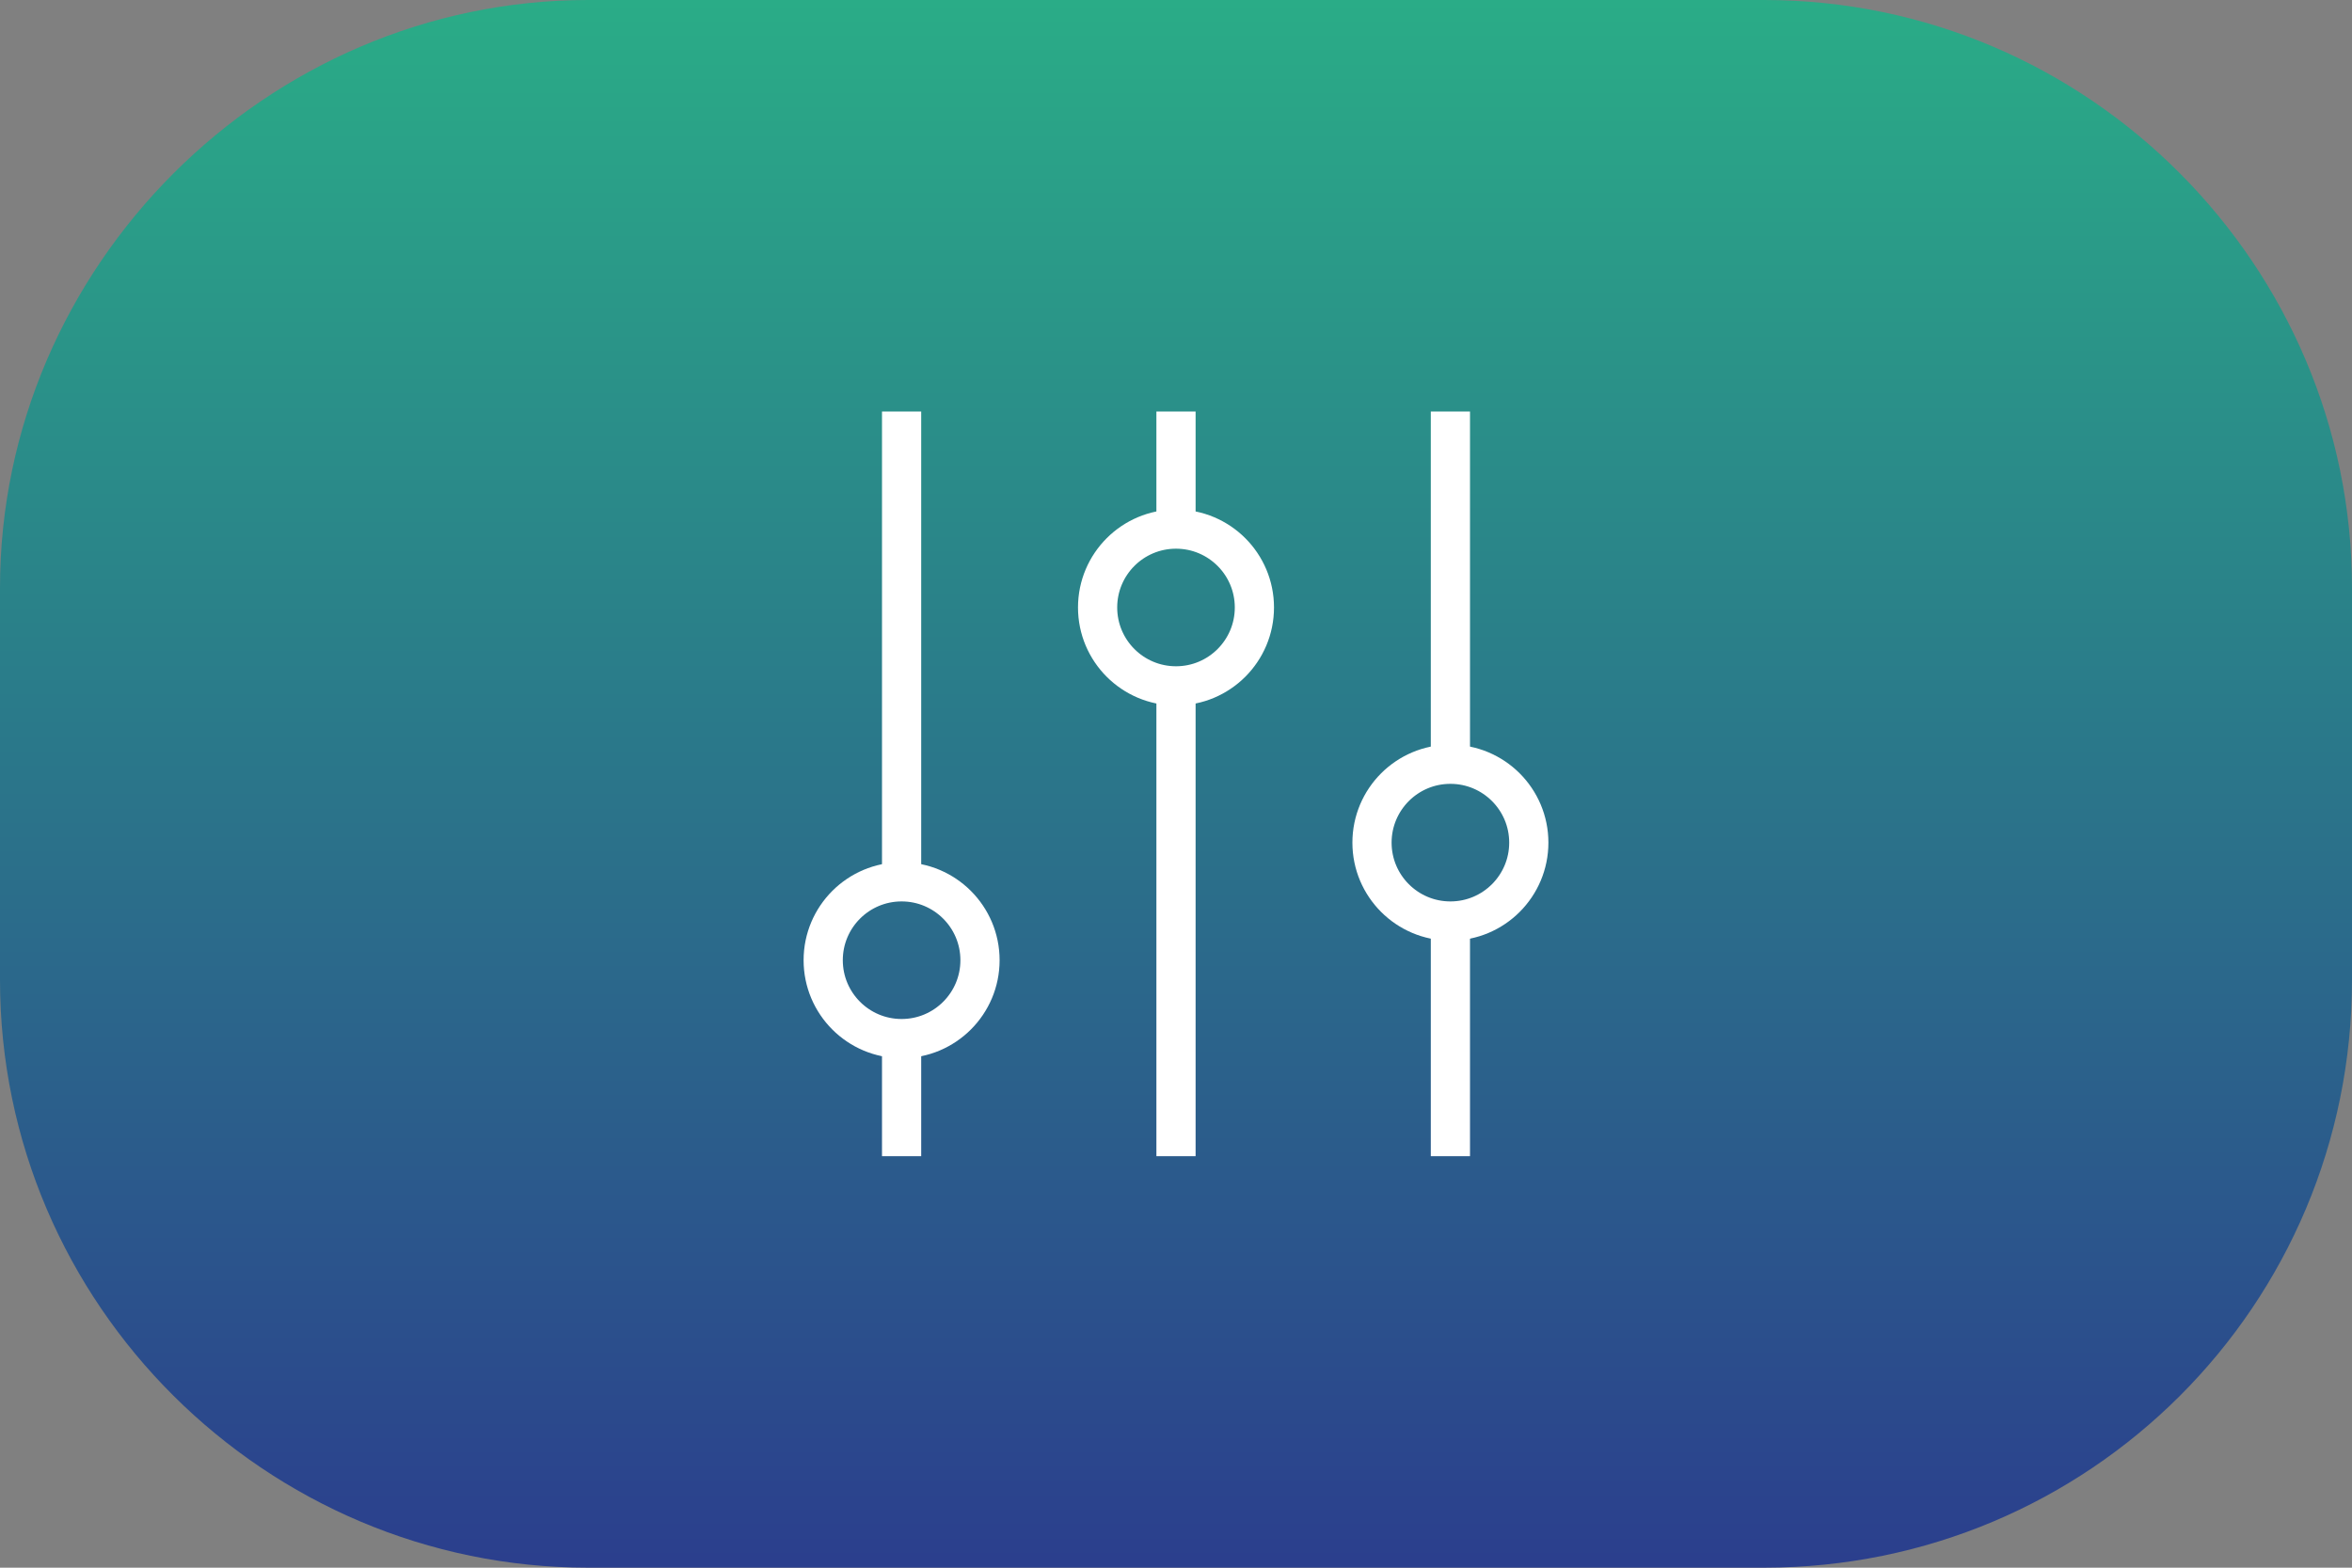
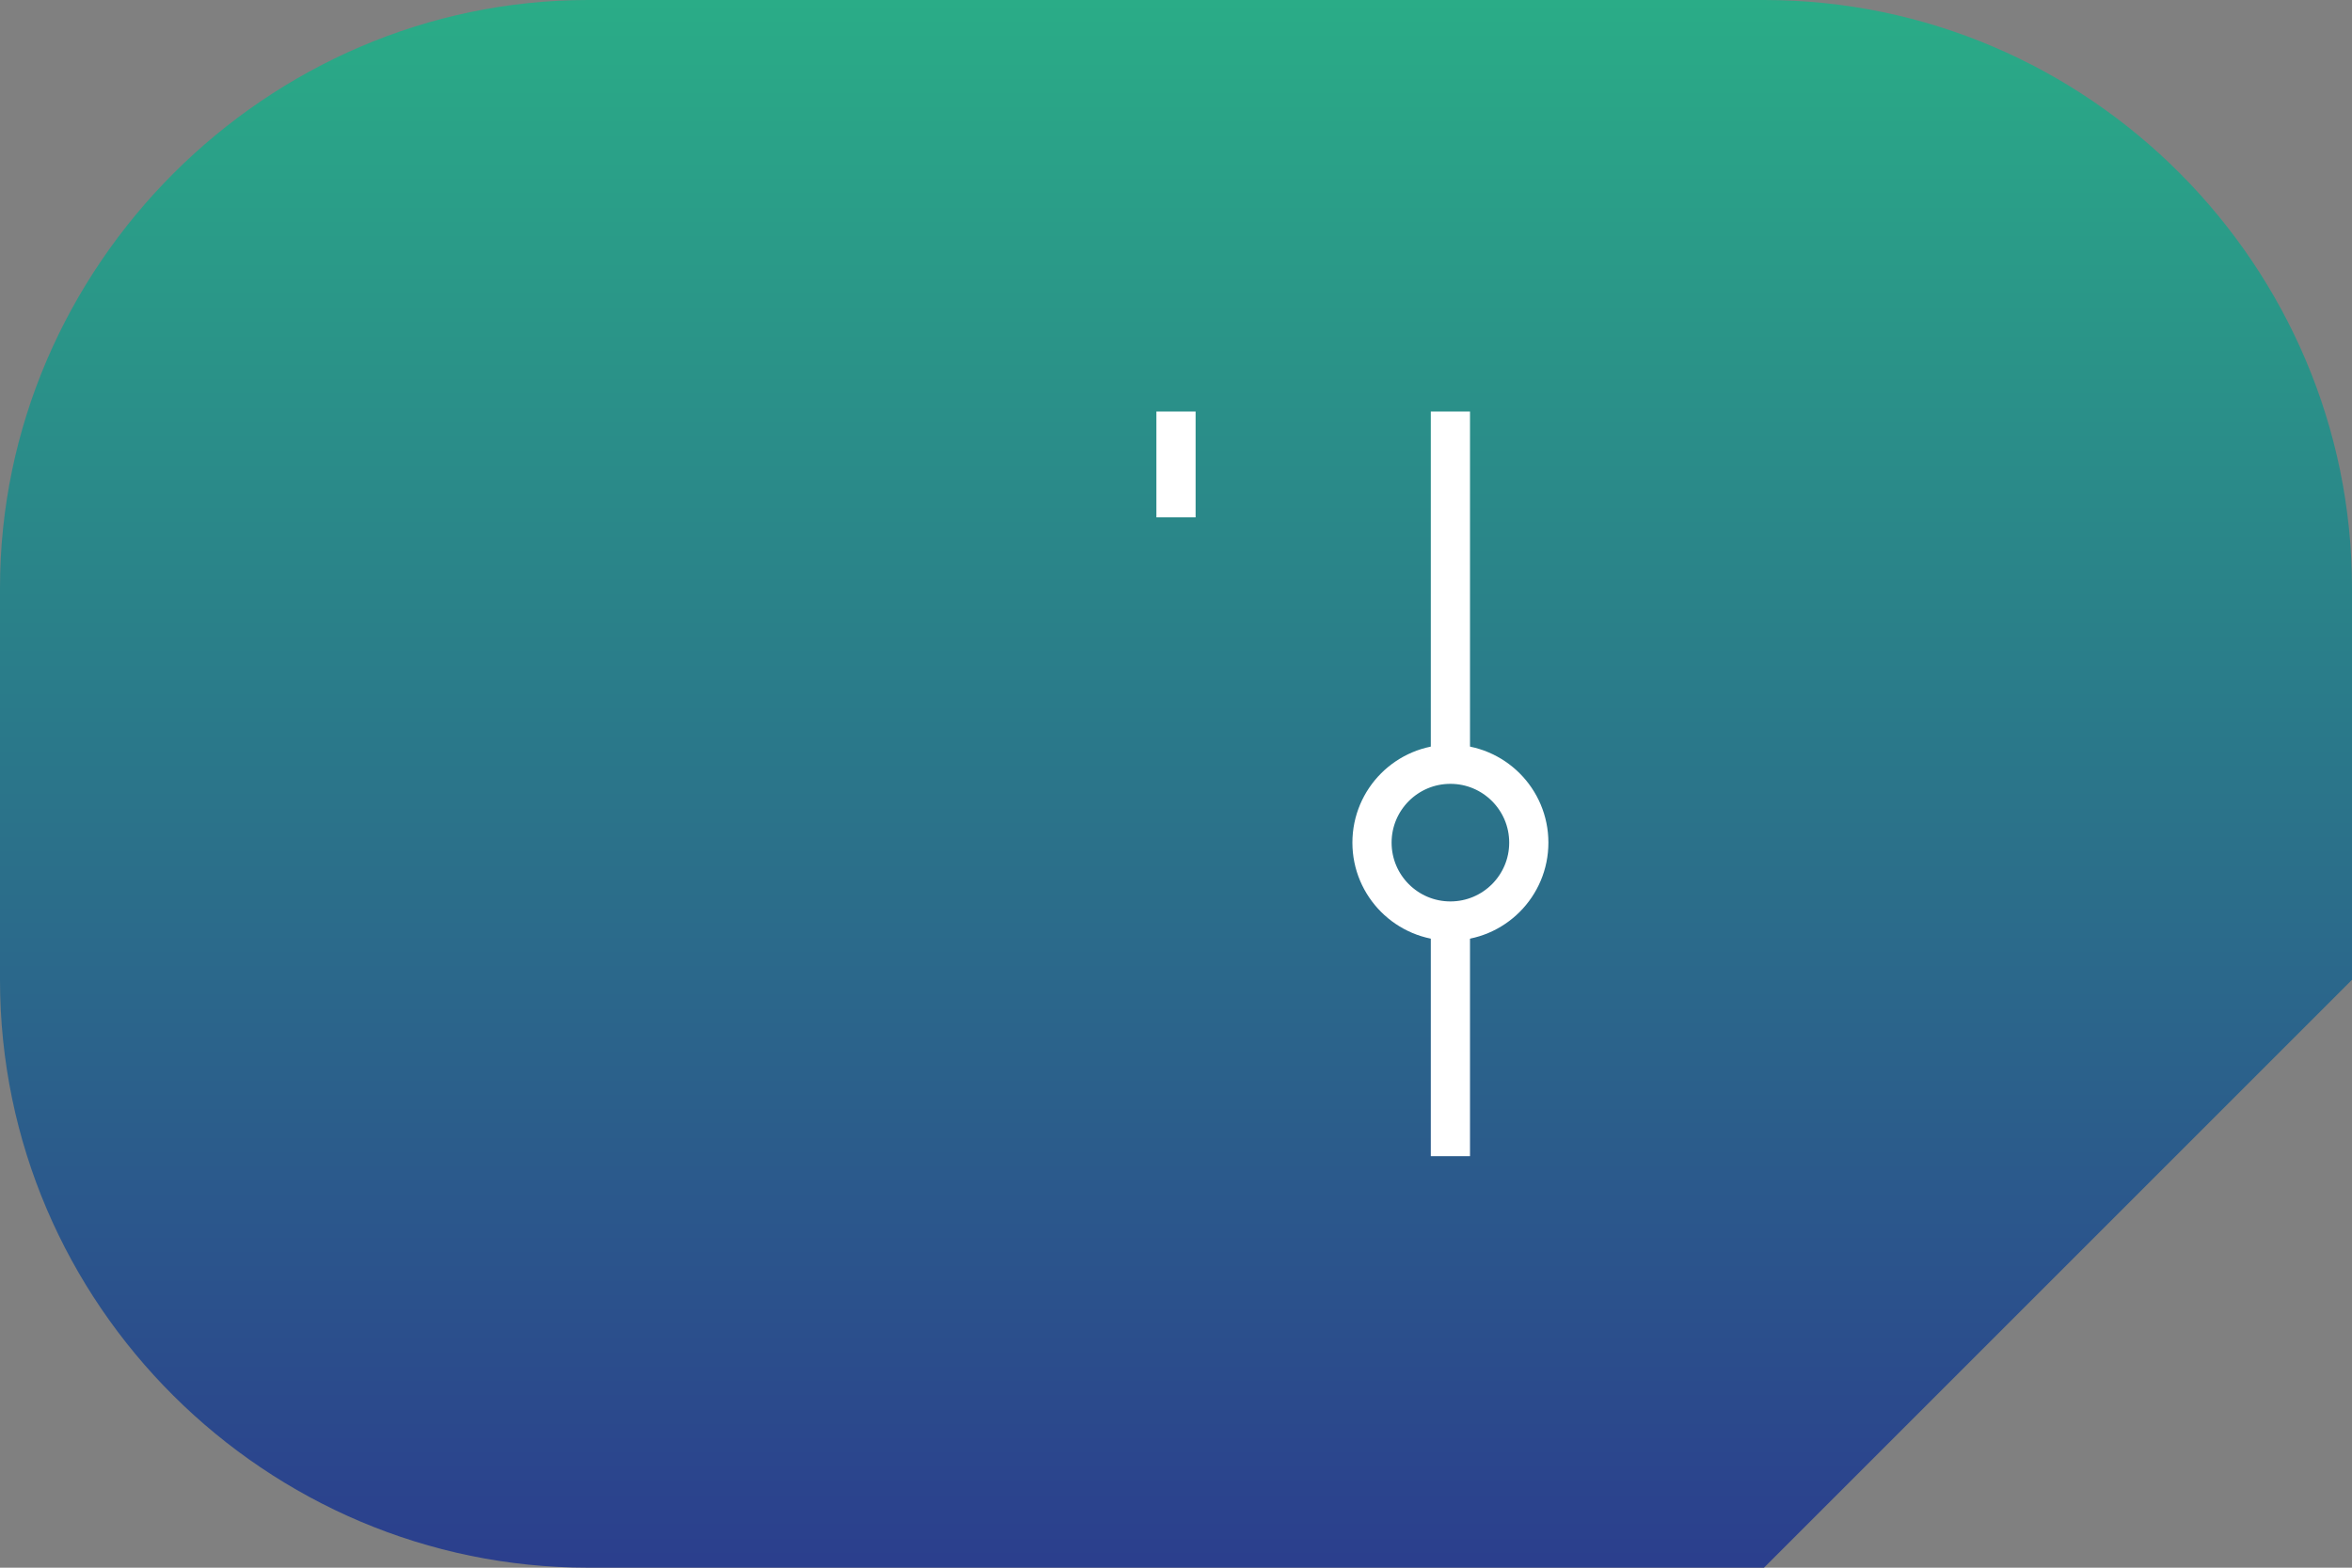
<svg xmlns="http://www.w3.org/2000/svg" version="1.1" id="Слой_1" x="0px" y="0px" viewBox="0 0 60 40" enable-background="new 0 0 60 40" xml:space="preserve">
  <rect x="0" y="0" width="60" height="40" fill="#808080" stroke="none" />
  <g>
    <linearGradient id="SVGID_1_" gradientUnits="userSpaceOnUse" x1="30" y1="40" x2="30" y2="-6.730261e-010">
      <stop offset="4.926108e-003" style="stop-color:#2B3F8D" />
      <stop offset="1" style="stop-color:#2AAC87" />
    </linearGradient>
-     <path fill="url(#SVGID_1_)" d="M45,40H15C6.8,40,0,33.3,0,25V15C0,6.8,6.8,0,15,0h30c8.3,0,15,6.8,15,15v10C60,33.3,53.3,40,45,40z   " />
+     <path fill="url(#SVGID_1_)" d="M45,40H15C6.8,40,0,33.3,0,25V15C0,6.8,6.8,0,15,0h30c8.3,0,15,6.8,15,15v10z   " />
    <g>
-       <circle fill="none" stroke="#FFFFFF" stroke-miterlimit="10" cx="23" cy="24.5" r="2" />
-       <circle fill="none" stroke="#FFFFFF" stroke-miterlimit="10" cx="30" cy="15.5" r="2" />
      <circle fill="none" stroke="#FFFFFF" stroke-miterlimit="10" cx="37" cy="21.5" r="2" />
-       <line fill="none" stroke="#FFFFFF" stroke-miterlimit="10" x1="23" y1="26.5" x2="23" y2="29.5" />
-       <line fill="none" stroke="#FFFFFF" stroke-miterlimit="10" x1="23" y1="22.2" x2="23" y2="10.5" />
      <line fill="none" stroke="#FFFFFF" stroke-miterlimit="10" x1="30" y1="13.2" x2="30" y2="10.5" />
-       <line fill="none" stroke="#FFFFFF" stroke-miterlimit="10" x1="30" y1="17.5" x2="30" y2="29.5" />
      <line fill="none" stroke="#FFFFFF" stroke-miterlimit="10" x1="37" y1="23.5" x2="37" y2="29.5" />
      <line fill="none" stroke="#FFFFFF" stroke-miterlimit="10" x1="37" y1="19.2" x2="37" y2="10.5" />
    </g>
  </g>
</svg>